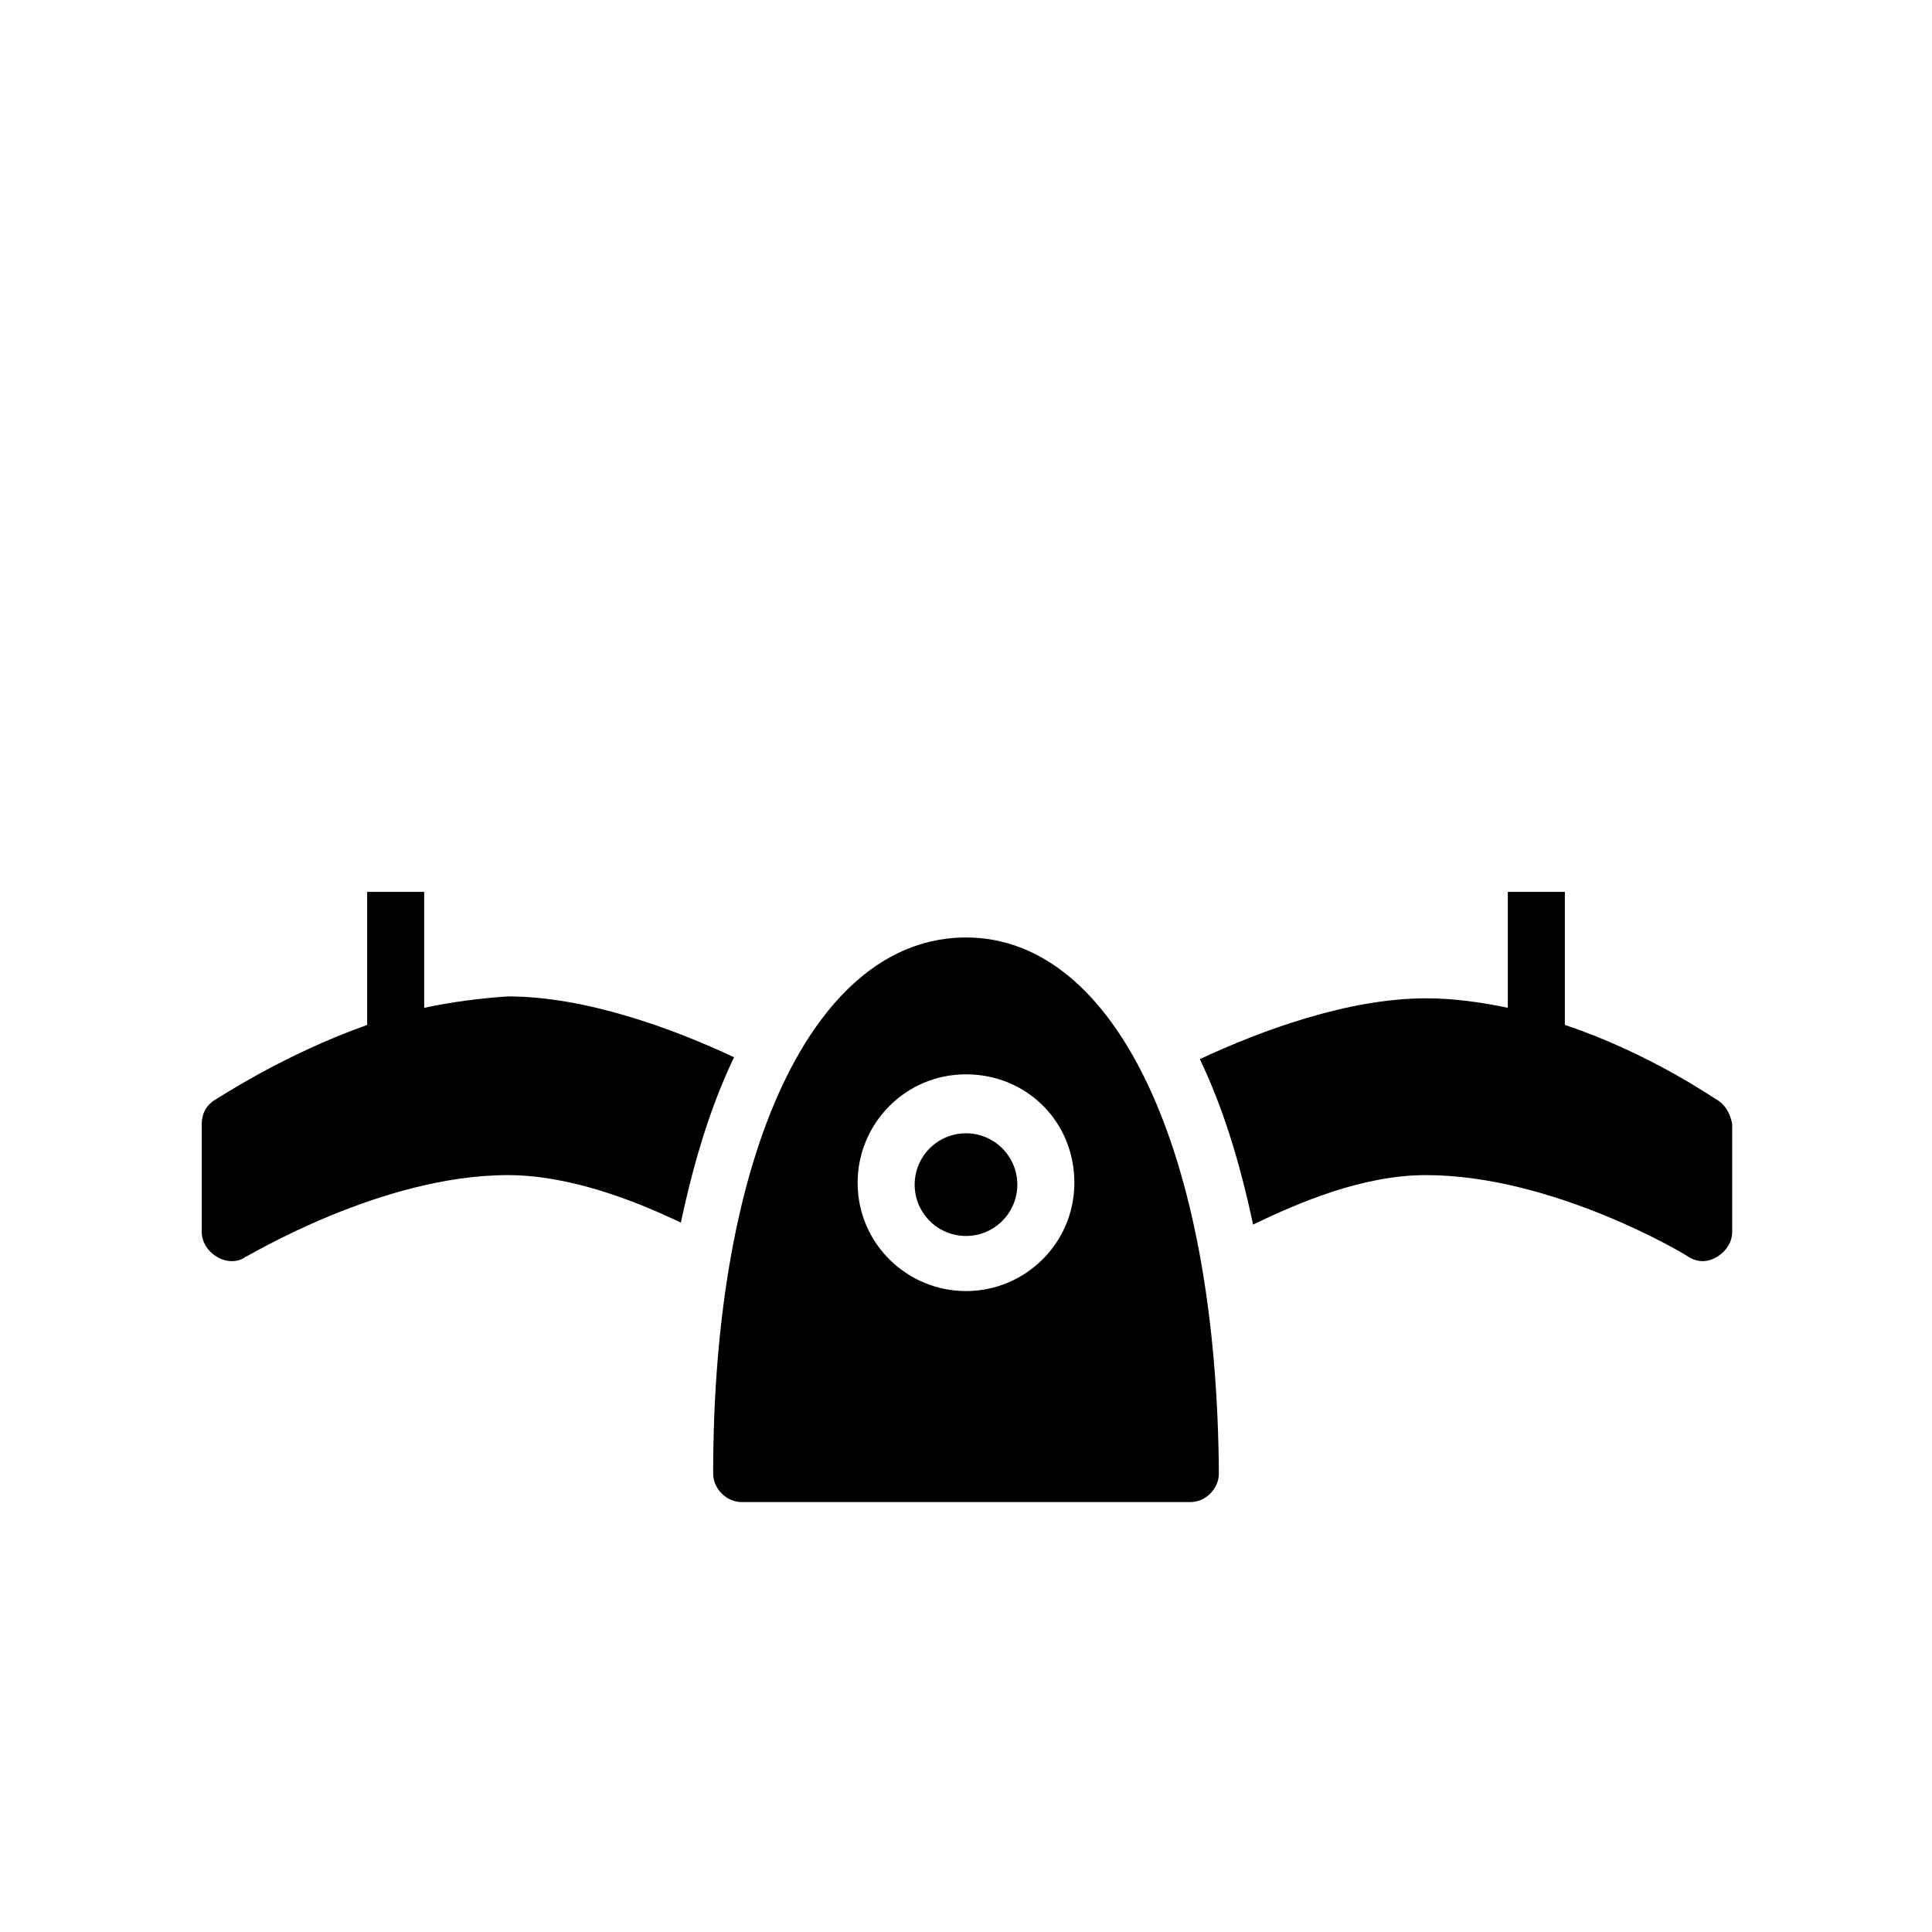
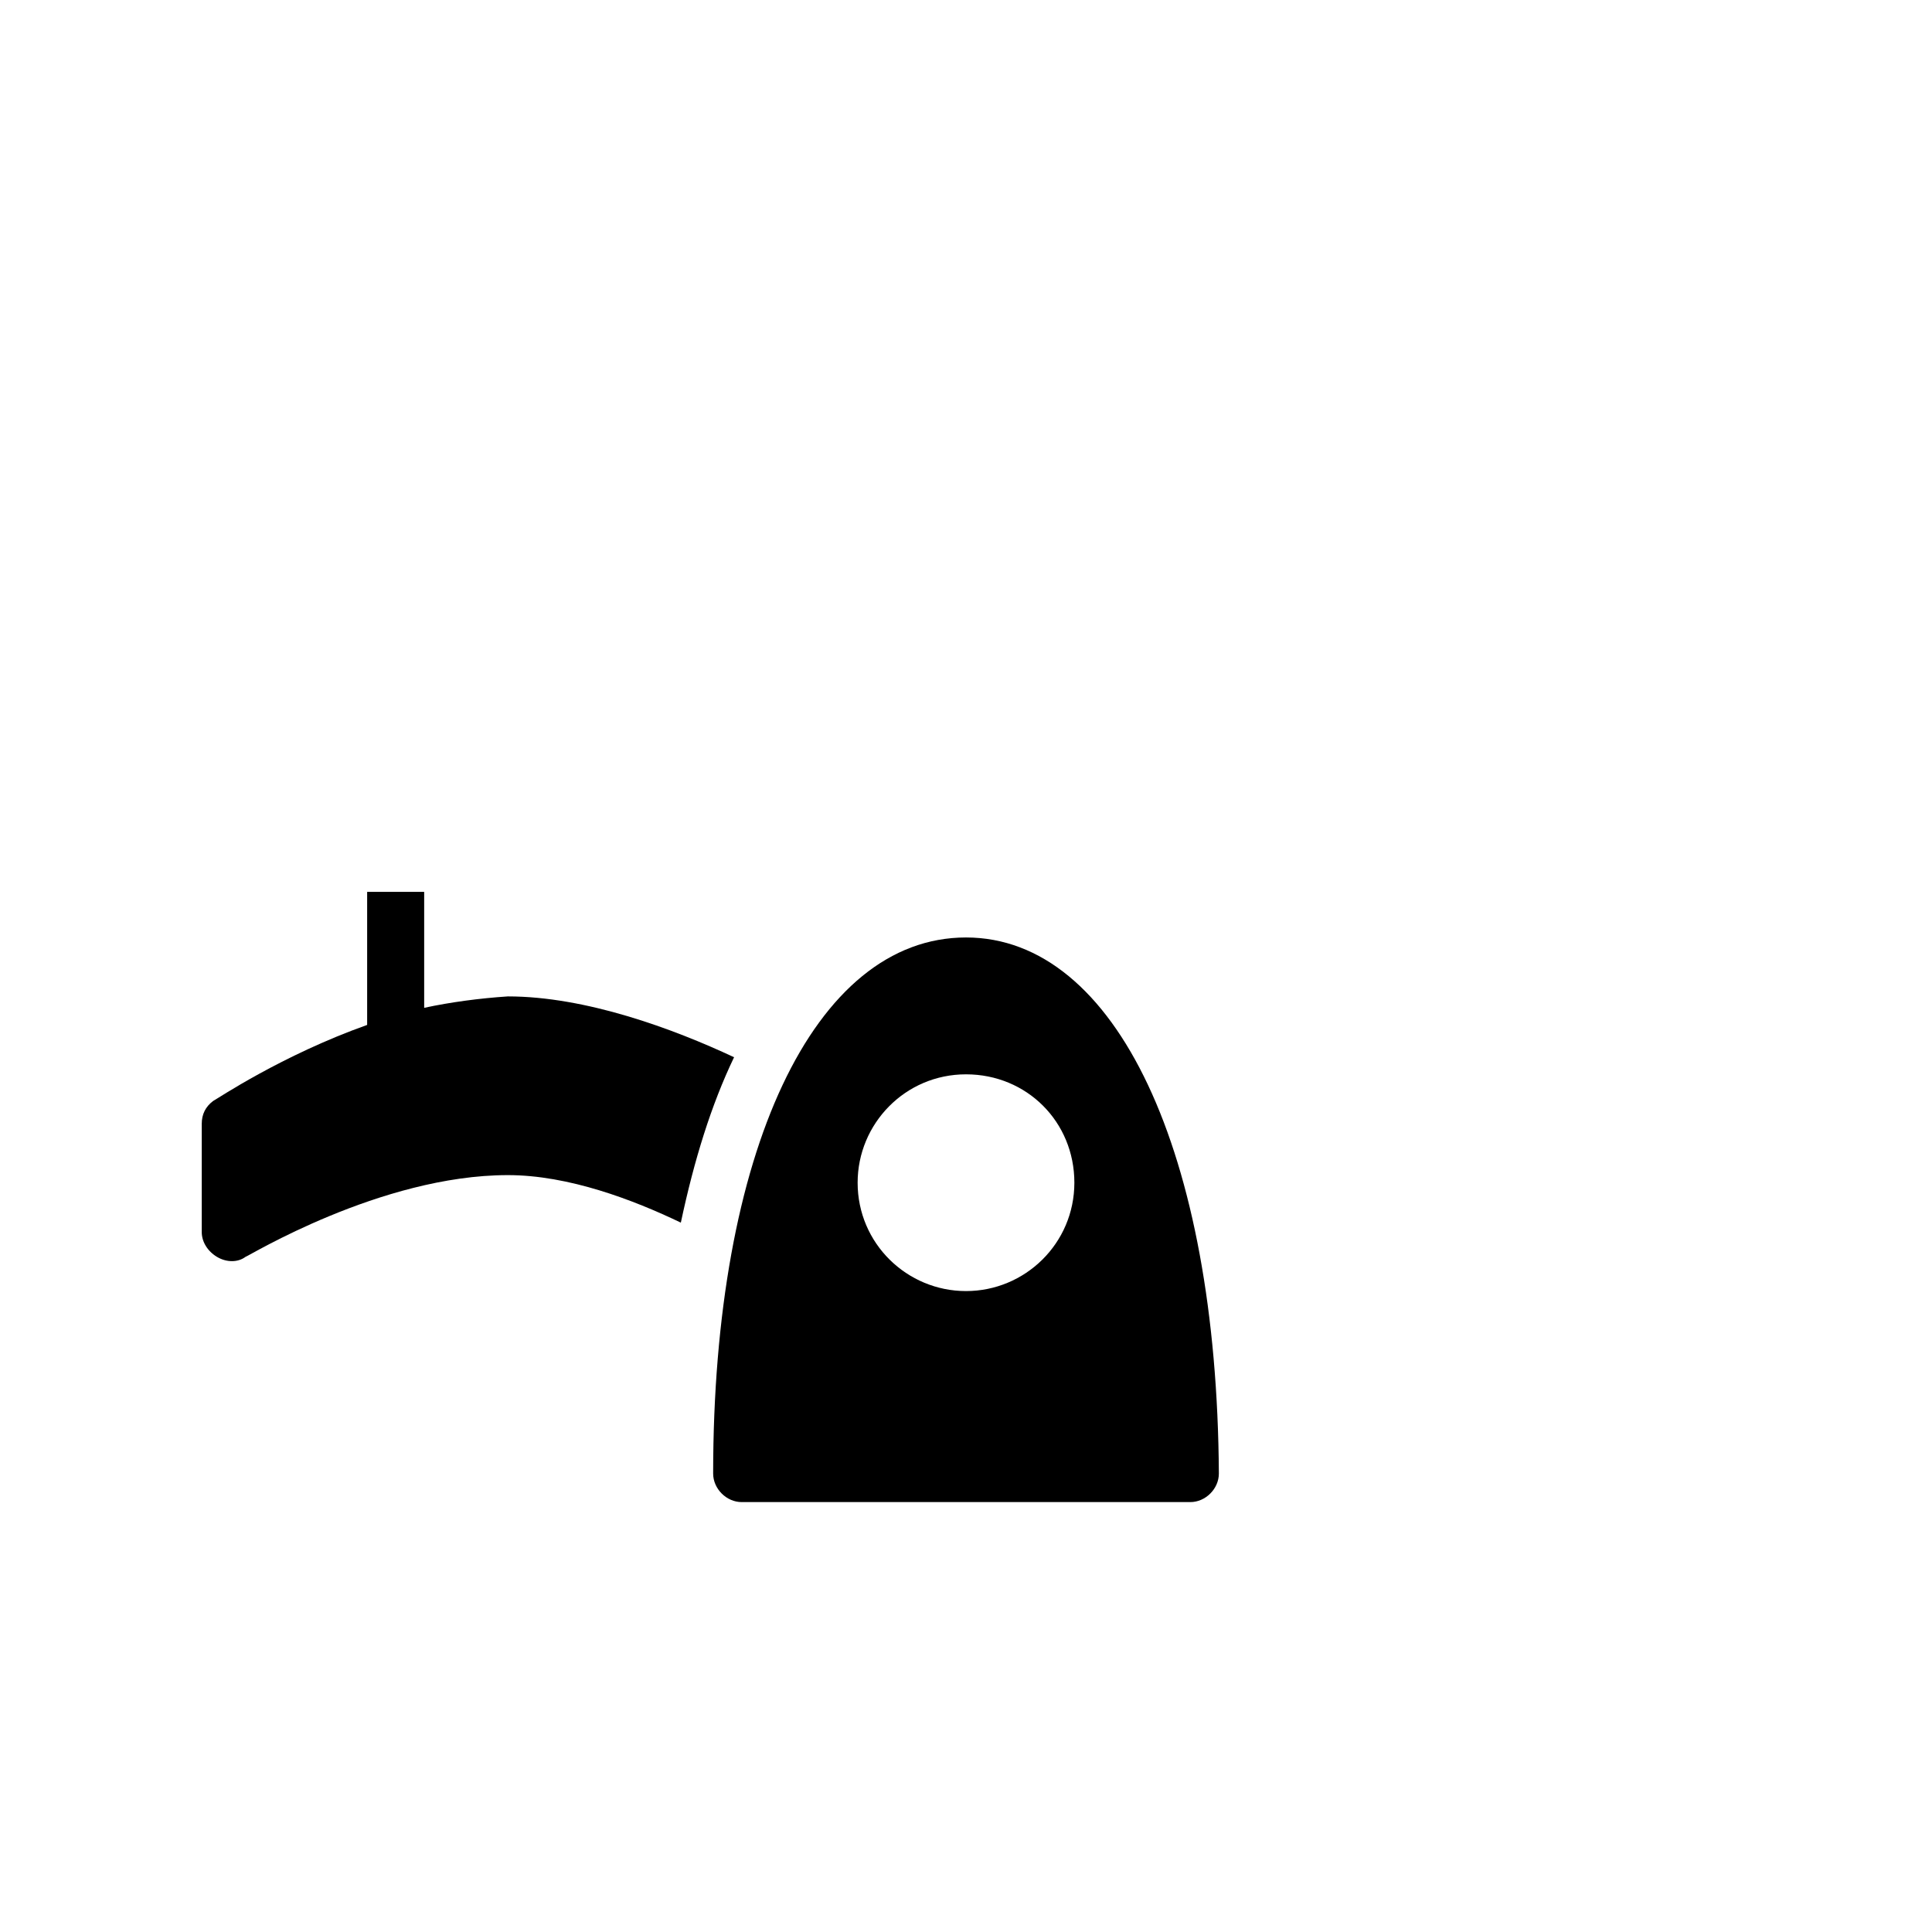
<svg xmlns="http://www.w3.org/2000/svg" fill="#000000" width="800px" height="800px" version="1.1" viewBox="144 144 512 512">
  <g>
    <path d="m400 392.44c-40.305 0-67.008 56.93-67.008 142.07 0 4.031 3.527 7.559 7.559 7.559h118.9c4.031 0 7.559-3.527 7.559-7.559-0.508-85.145-27.207-142.07-67.008-142.07zm0 93.707c-15.617 0-28.719-12.594-28.719-28.719 0-15.617 12.594-28.719 28.719-28.719 16.121 0 28.719 12.594 28.719 28.719-0.004 16.125-13.102 28.719-28.719 28.719z" />
-     <path d="m413.6 457.94c0 7.512-6.09 13.602-13.602 13.602-7.516 0-13.605-6.09-13.605-13.602s6.09-13.605 13.605-13.605c7.512 0 13.602 6.094 13.602 13.605" />
    <path d="m256.41 411.08v-30.73h-15.113v35.266c-22.672 8.062-39.801 19.648-40.809 20.152-2.016 1.512-3.023 3.527-3.023 6.047v28.715c0 2.519 1.512 5.039 4.031 6.551s5.543 1.512 7.559 0c0.504 0 35.77-21.664 69.527-21.664 16.121 0 33.25 6.551 45.848 12.594 3.527-16.625 8.062-31.234 14.105-43.832-16.121-7.559-39.297-16.121-59.953-16.121-7.562 0.504-15.121 1.512-22.172 3.023z" />
-     <path d="m599.51 435.77c-1.008-0.504-18.137-12.594-40.809-20.152v-35.266h-15.113v30.73c-7.055-1.512-14.609-2.519-21.664-2.519-20.656 0-43.832 8.566-59.953 16.121 6.047 12.594 10.578 27.207 14.105 43.832 12.594-6.047 29.223-13.098 45.848-13.098 33.754 0 69.023 21.16 69.527 21.664 2.519 1.512 5.039 1.512 7.559 0 2.519-1.512 4.031-4.031 4.031-6.551v-28.719c-0.508-2.516-1.516-4.531-3.531-6.043z" />
  </g>
</svg>